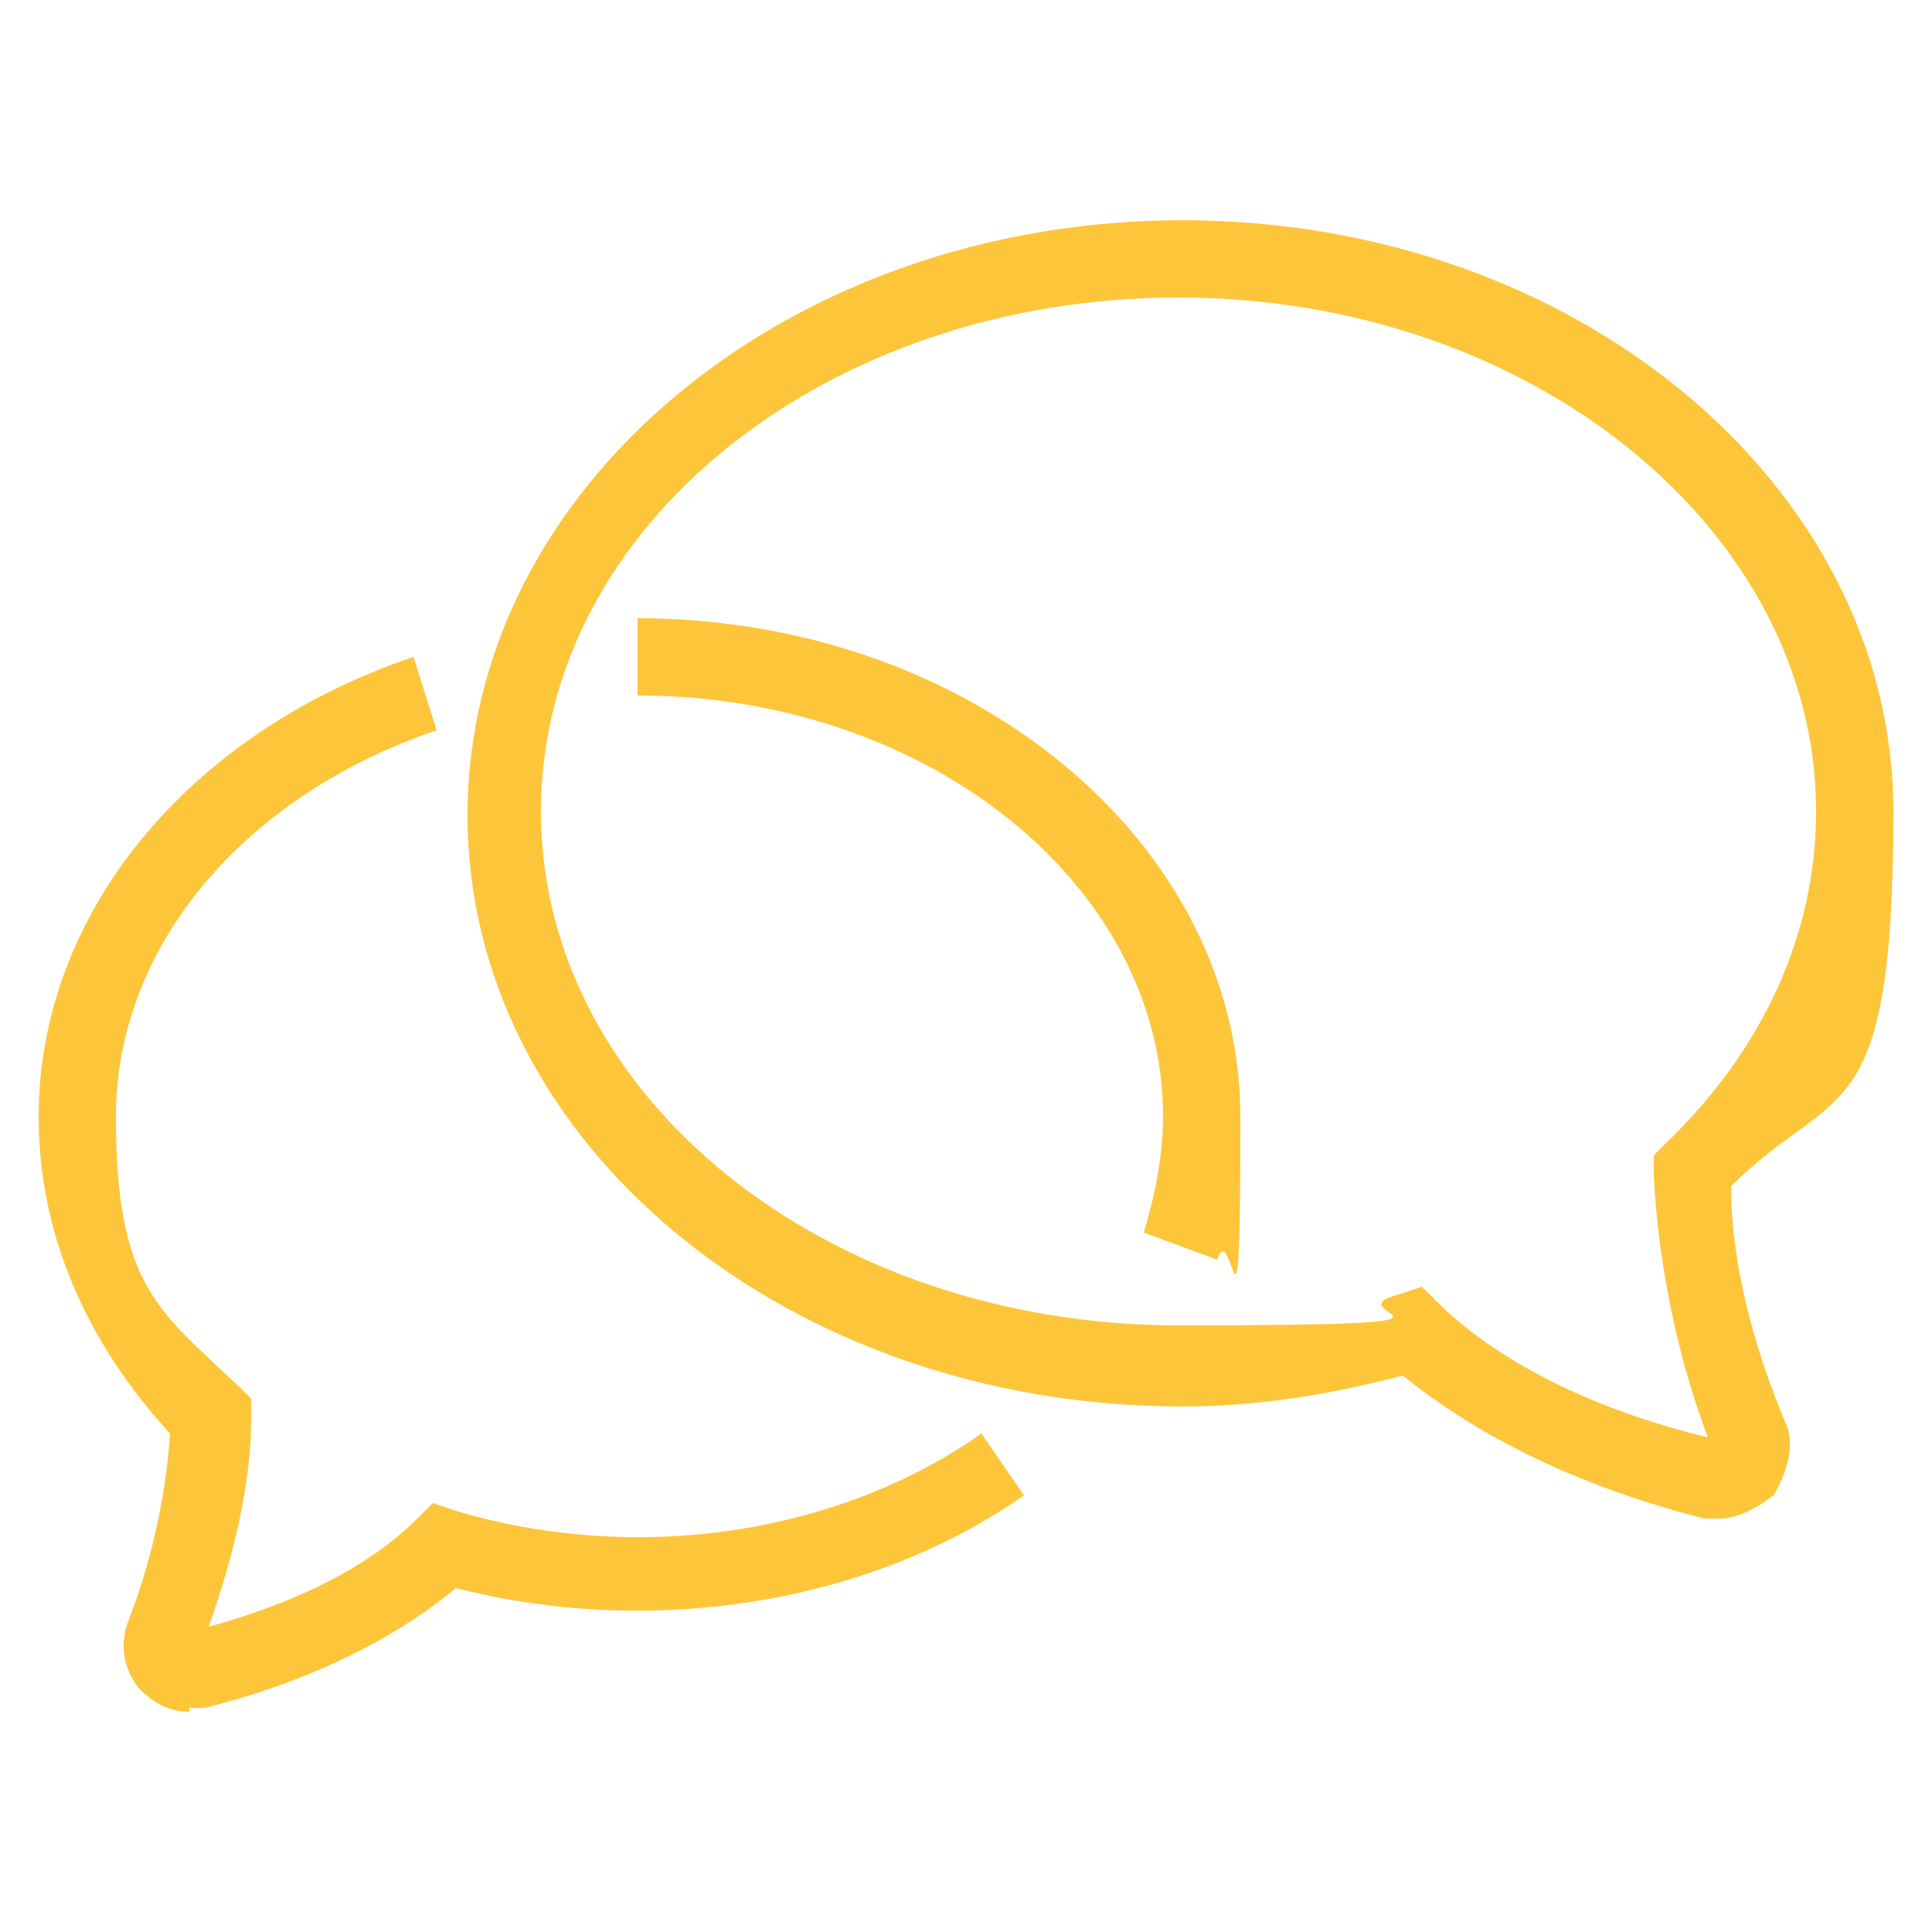
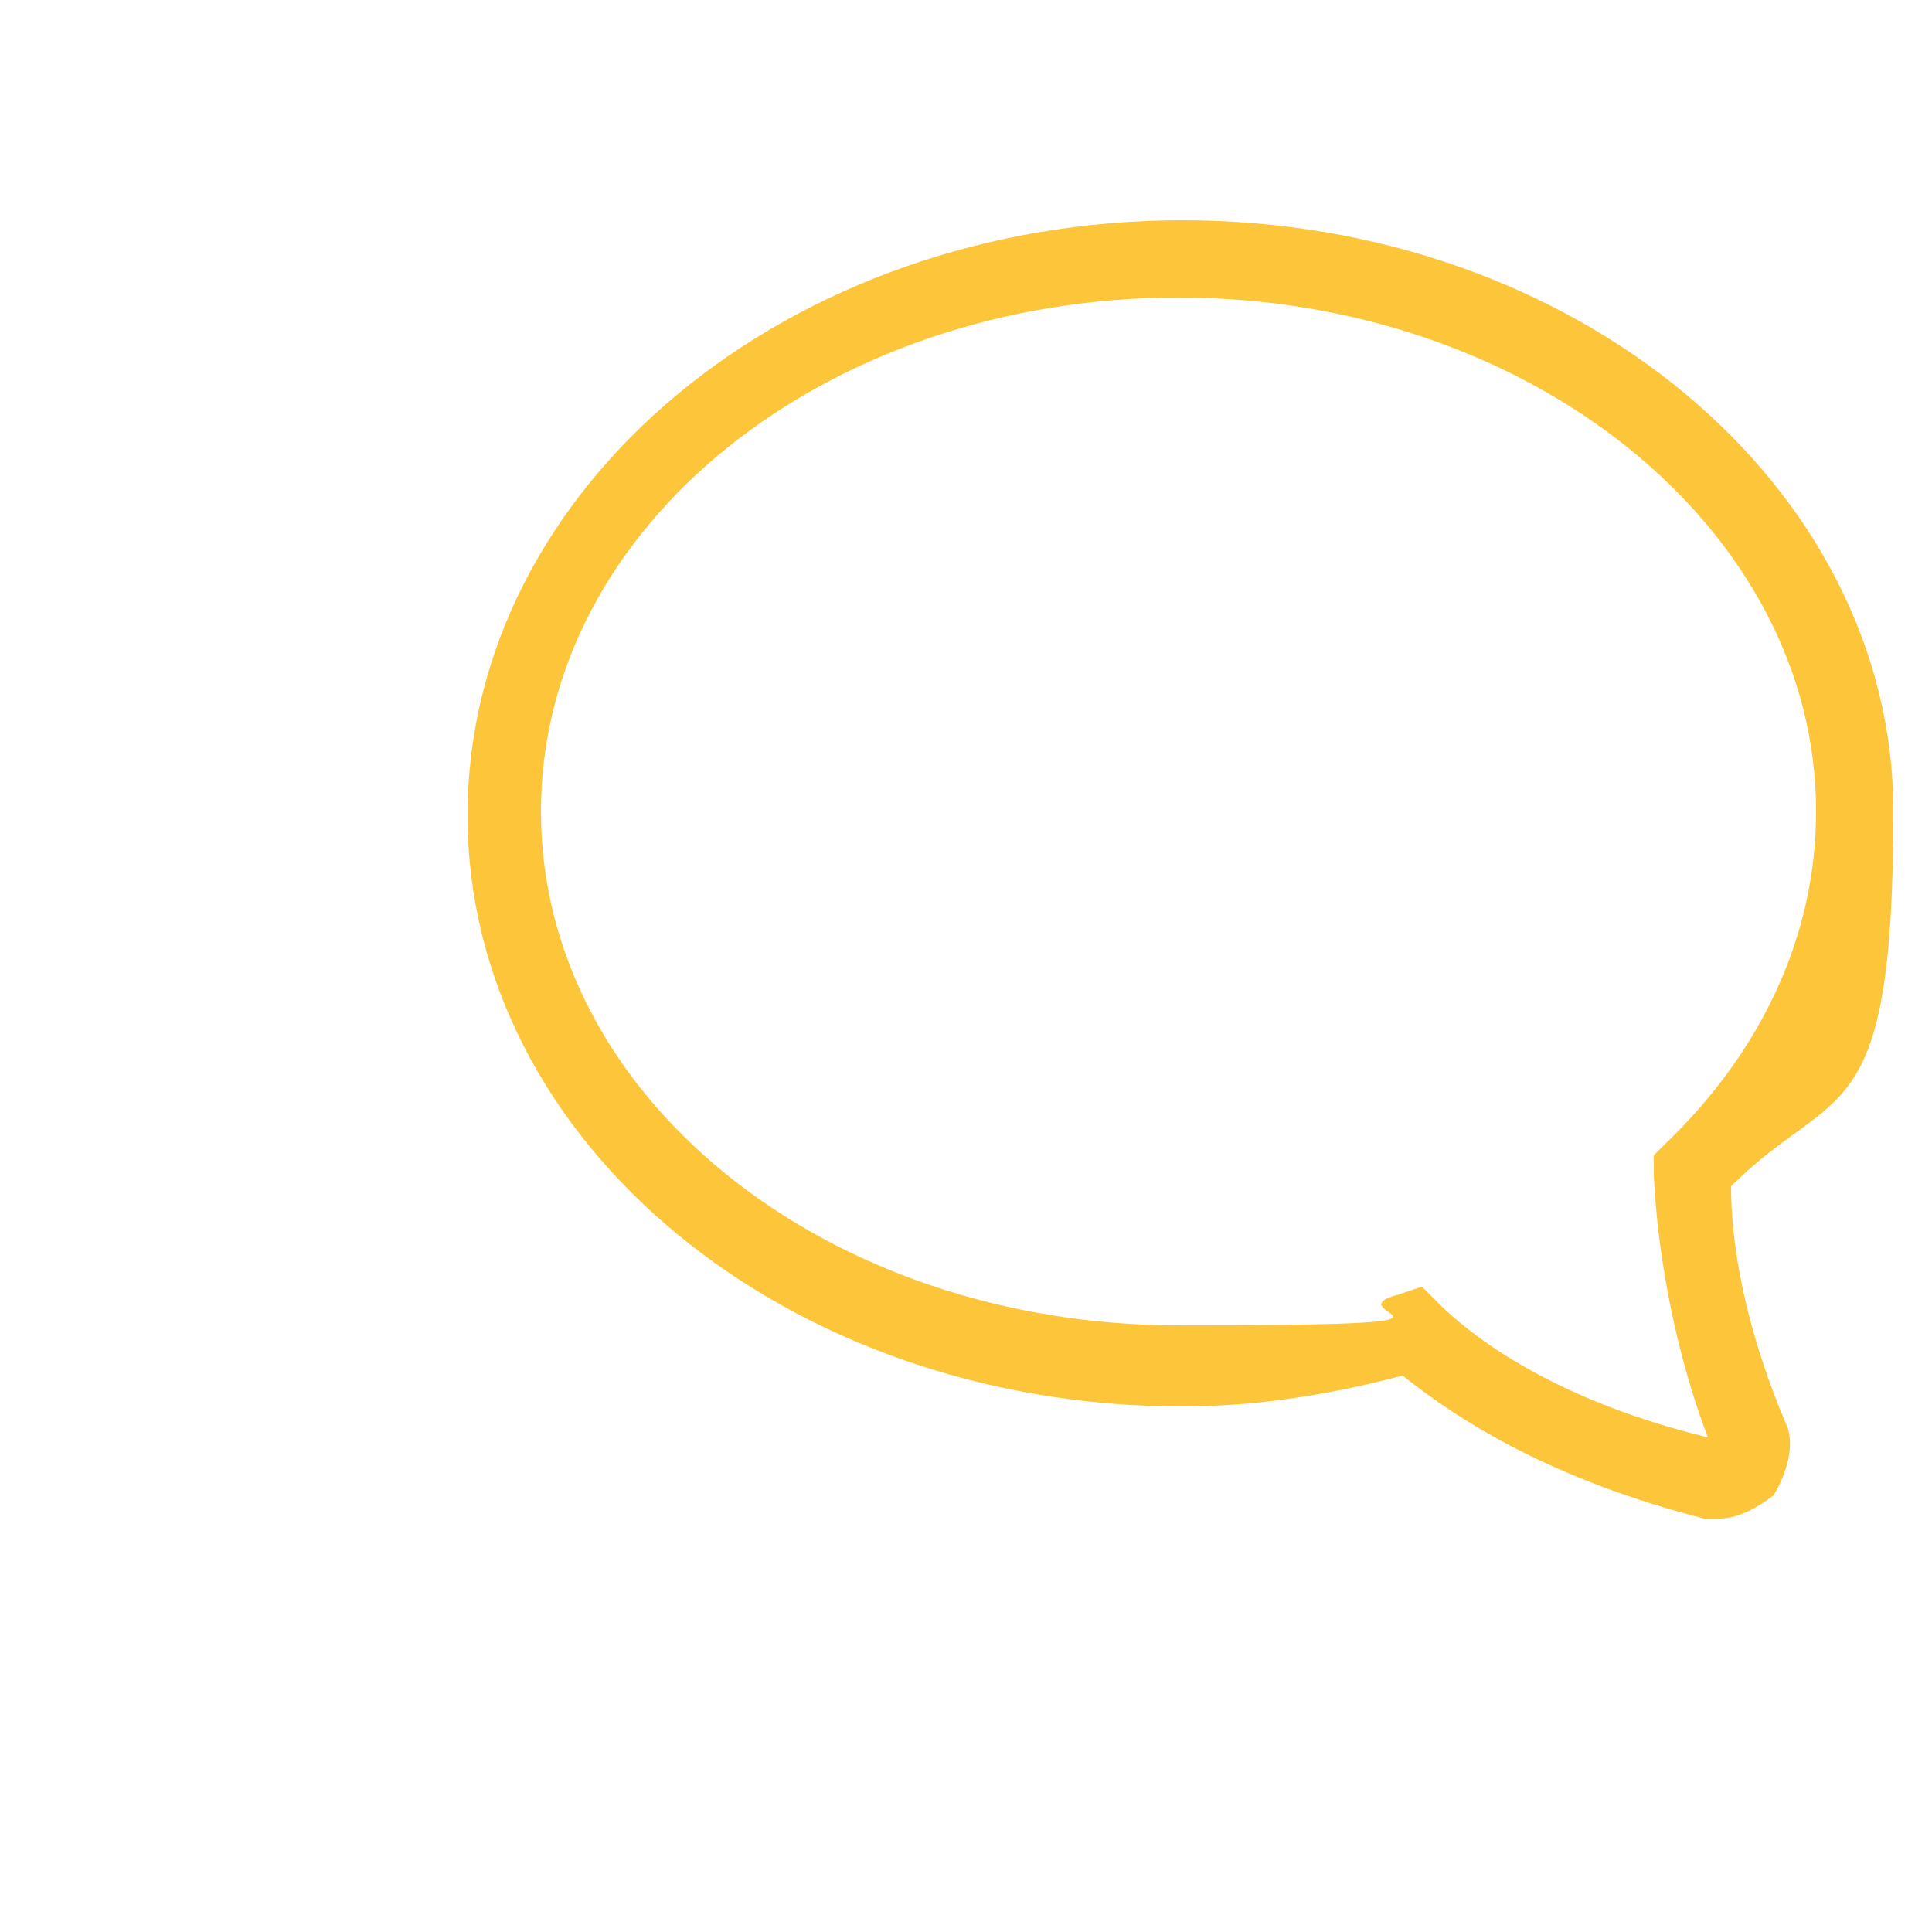
<svg xmlns="http://www.w3.org/2000/svg" id="Layer_1" version="1.1" viewBox="0 0 50 50">
  <defs>
    <style>
      .st0 {
        fill: #fdc63a;
      }
    </style>
  </defs>
  <g id="Layer_11" data-name="Layer_1">
    <g>
      <path class="st0" d="M44.5,39.3h-.4c-3.9-1-6.3-2.5-7.8-3.7-1.9.5-3.8.8-5.7.8-10.2,0-18.5-6.8-18.5-15.3S20.4,5.7,30.6,5.7s18.4,6.9,18.4,15.3-1.5,7-4.2,9.7c0,2,.6,4.2,1.4,6.1.3.6,0,1.4-.3,1.9-.4.3-.9.6-1.4.6ZM36.8,33.3l.4.4c1.1,1.1,3.3,2.6,7,3.5-.8-2.1-1.3-4.6-1.4-6.8v-.5l.3-.3c2.5-2.4,3.9-5.4,3.9-8.6,0-7.3-7.4-13.3-16.5-13.3s-16.5,5.9-16.5,13.3,7.4,13.3,16.5,13.3,3.8-.3,5.7-.8c0,0,.6-.2.6-.2Z" />
-       <path class="st0" d="M31.5,32.6l-1.9-.7c.3-1,.5-2,.5-3,0-6-6.1-10.9-13.6-10.9v-2c8.6,0,15.6,5.8,15.6,12.9s-.2,2.5-.6,3.7Z" />
-       <path class="st0" d="M4.9,44.3c-.5,0-.9-.2-1.3-.6-.4-.5-.5-1.1-.3-1.7.6-1.5,1-3.3,1.1-4.9-2.2-2.4-3.4-5.2-3.4-8.2,0-5.2,3.8-9.9,9.7-11.9l.6,1.9c-5,1.7-8.3,5.6-8.3,10s1.1,5,3.2,7l.3.3v.5c0,1.8-.5,3.7-1.1,5.4,2.9-.8,4.5-1.9,5.4-2.8l.4-.4.6.2c4.7,1.4,9.9.6,13.6-2l1.1,1.6c-4,2.8-9.6,3.7-14.7,2.4-1.2,1-3.3,2.3-6.5,3.1h-.4Z" />
    </g>
  </g>
</svg>